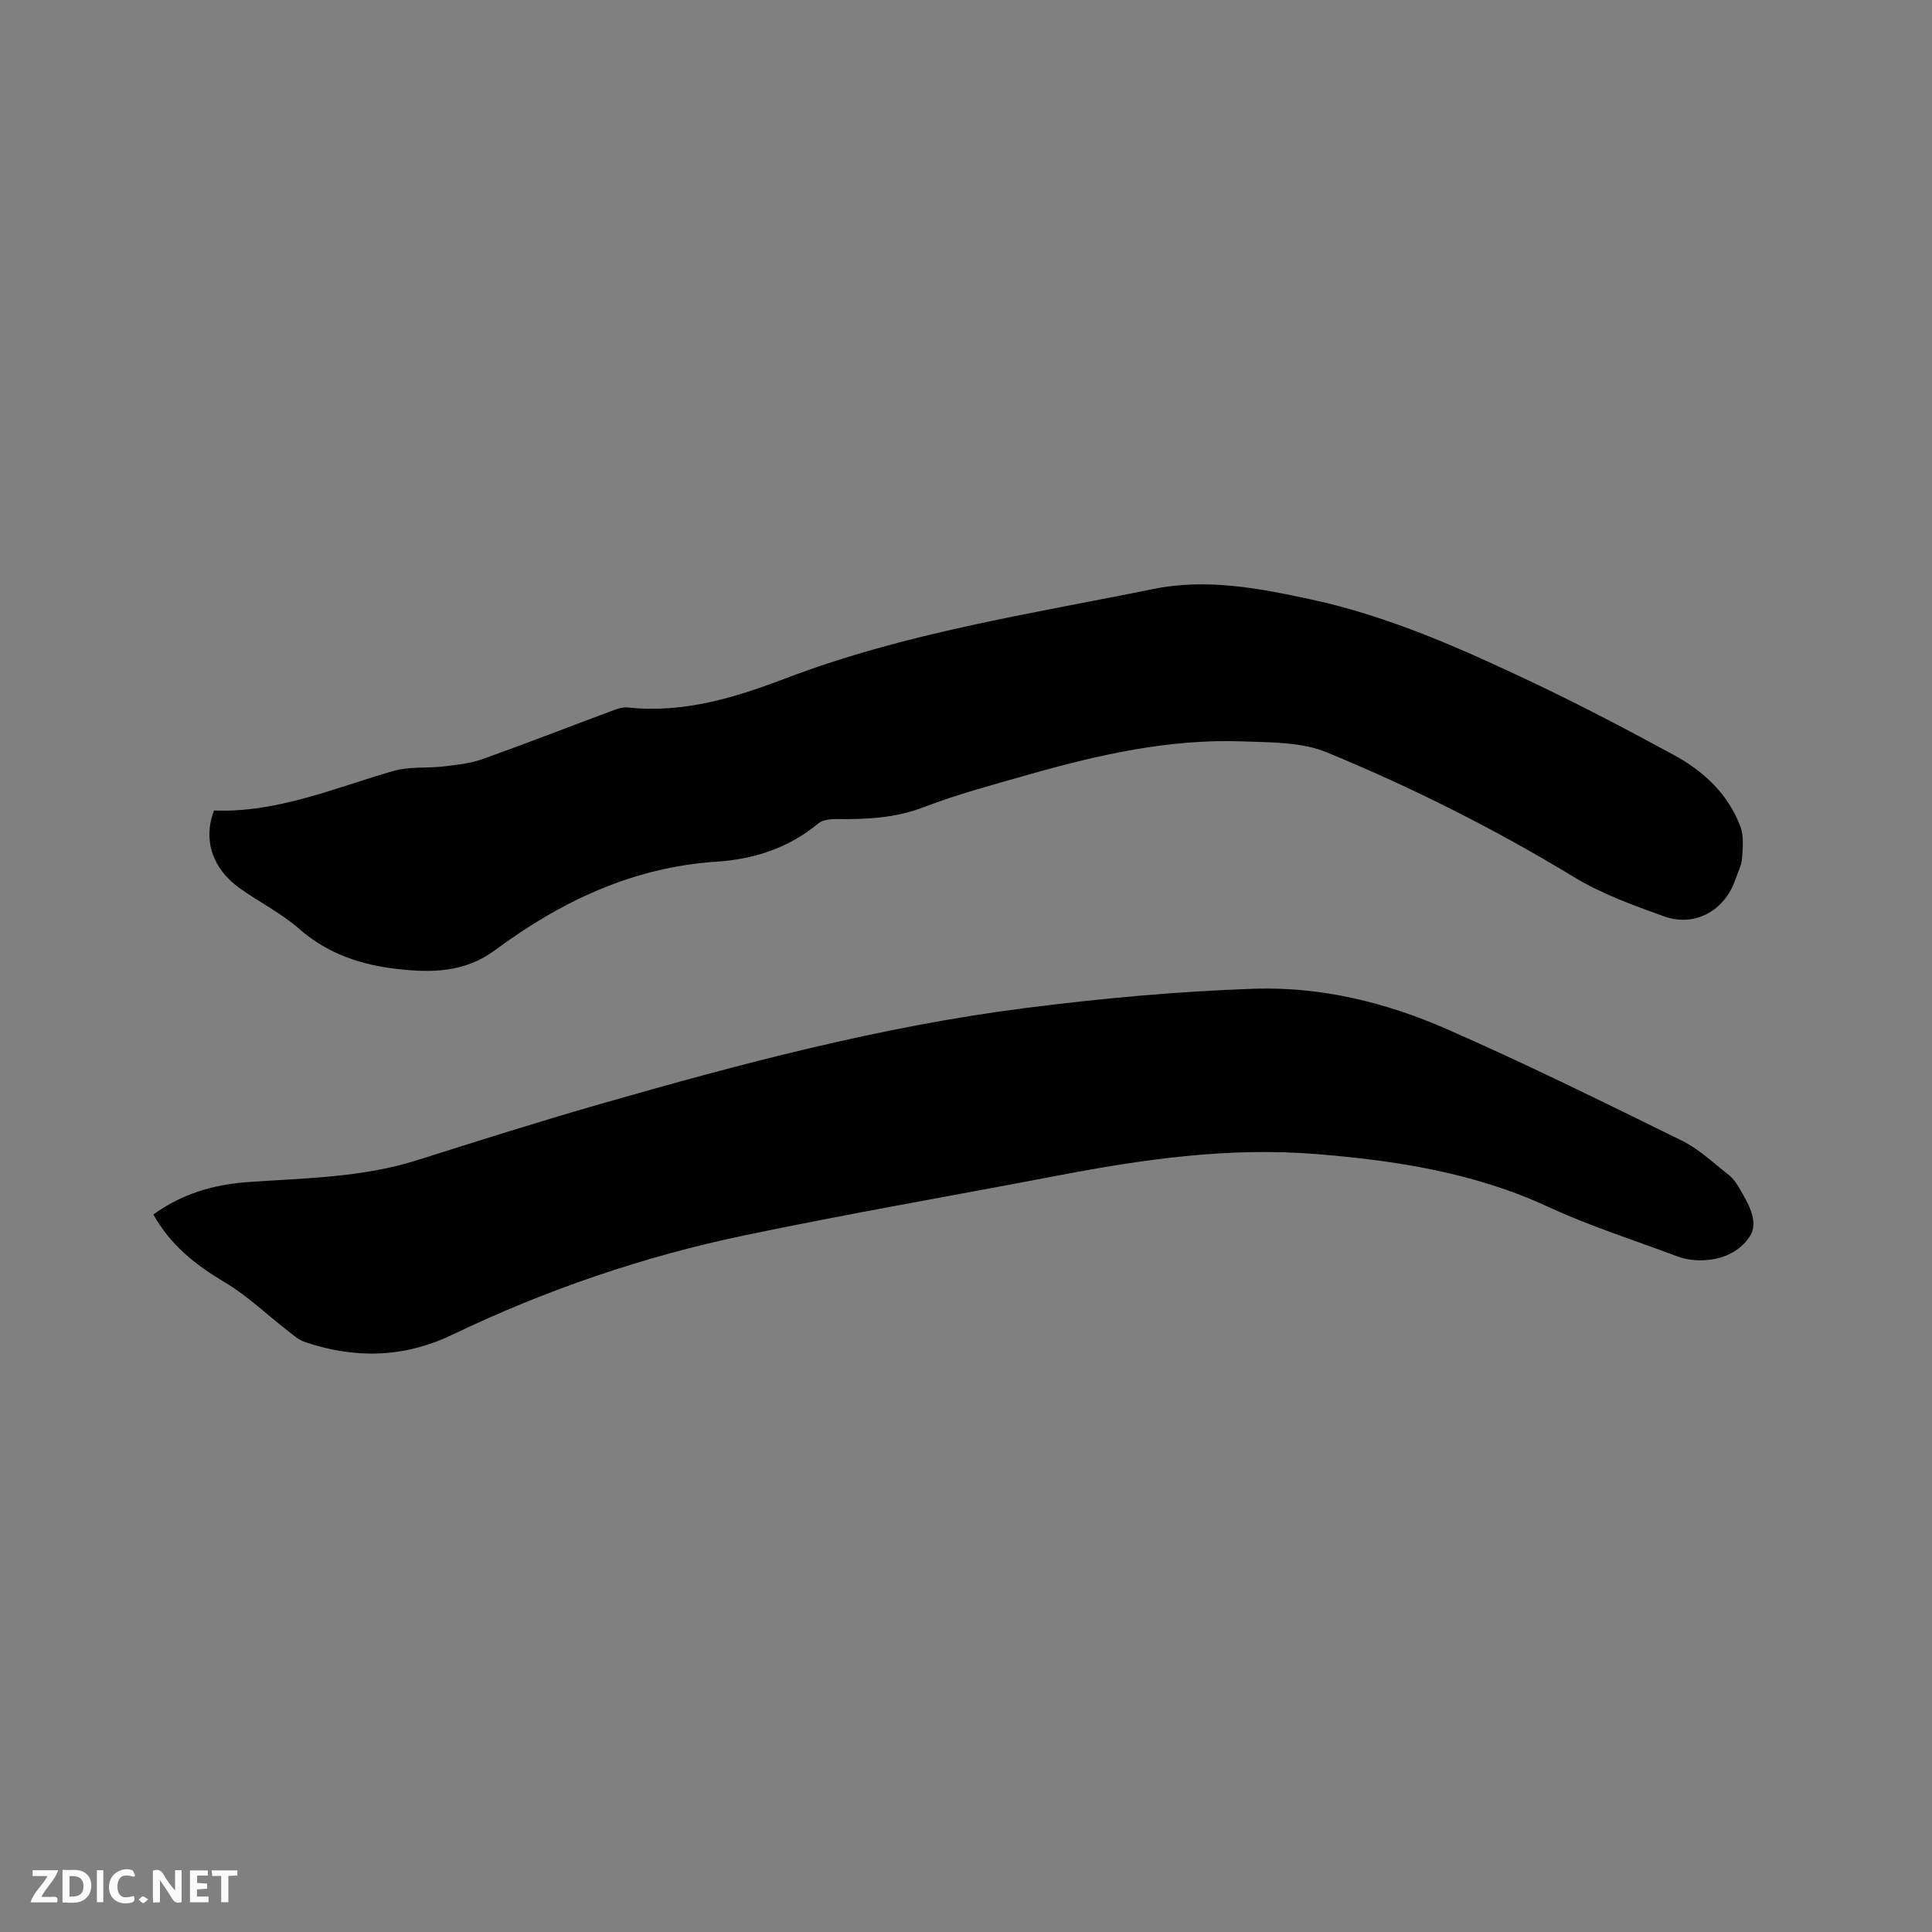
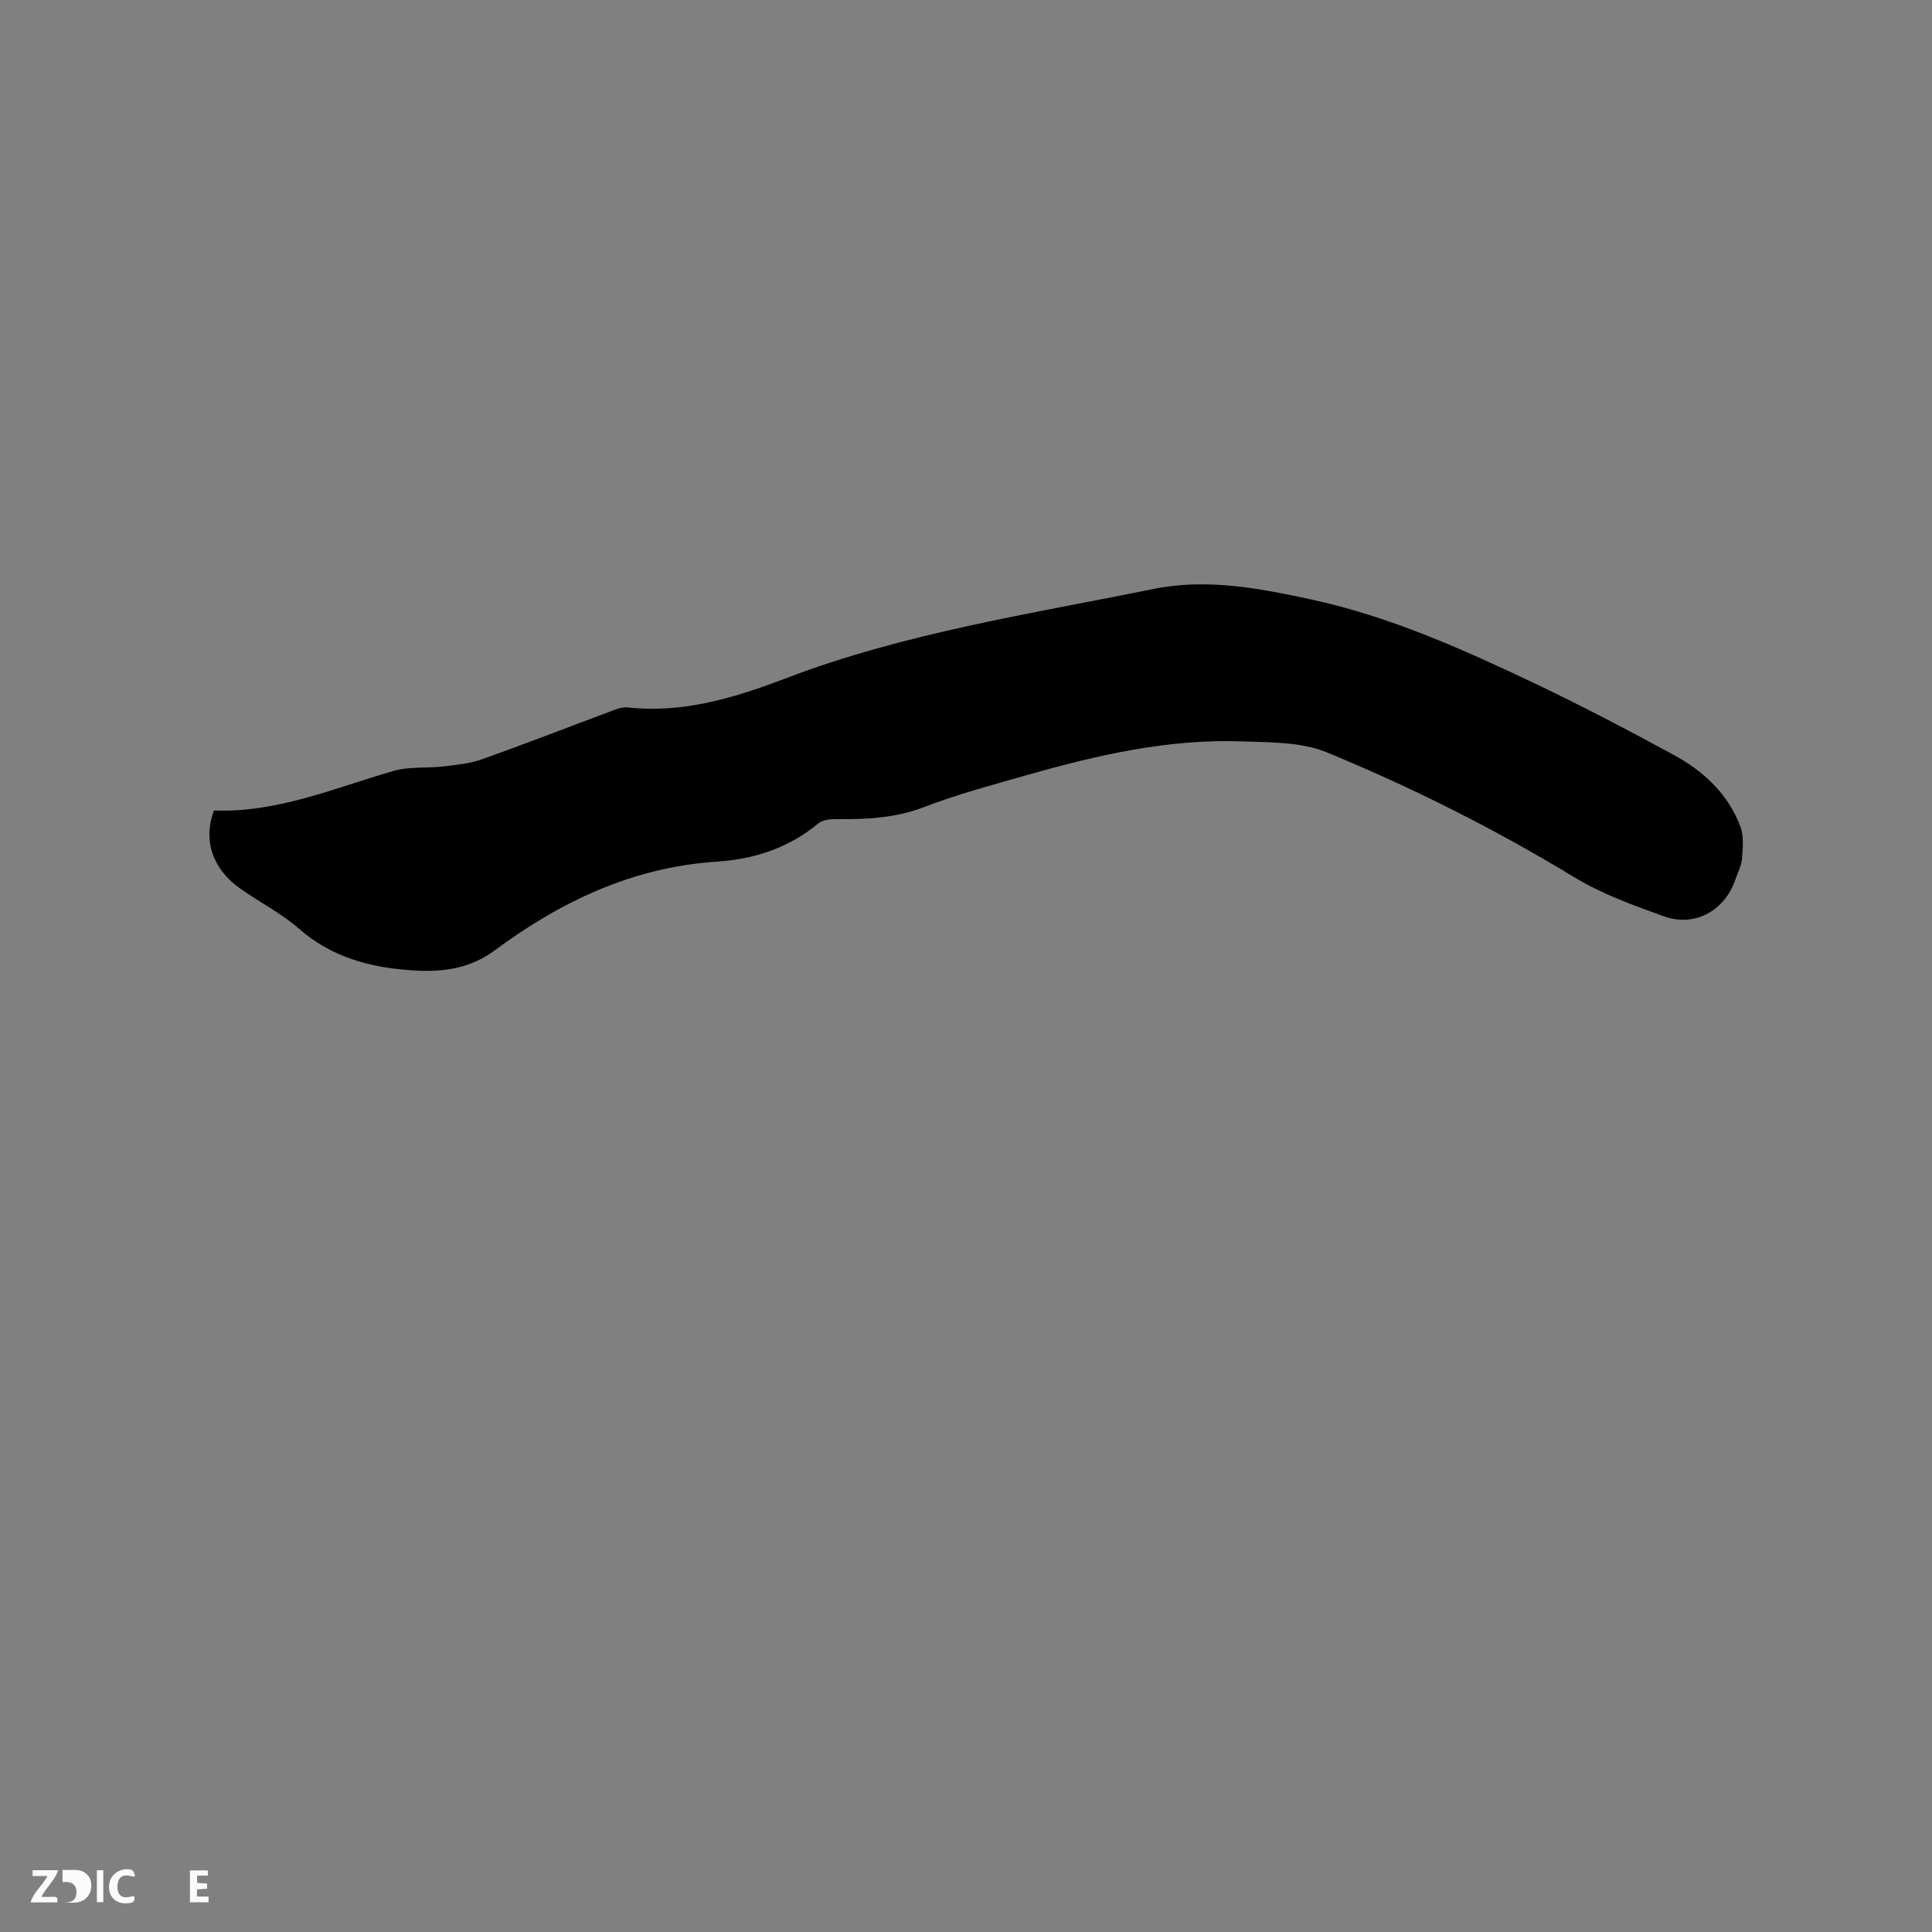
<svg xmlns="http://www.w3.org/2000/svg" enable-background="new 0 0 400 400" viewBox="0 0 400 400">
  <rect x="0" y="0" width="400" height="400" fill="#808080" stroke="none" />
  <path d="m44.3 167.8c13.02.53 24.9-4.65 37.18-8.19 3.27-.94 6.91-.53 10.35-.93 2.69-.32 5.47-.59 8-1.49 8.87-3.16 17.65-6.59 26.47-9.87 1.17-.44 2.48-.98 3.66-.85 11.54 1.26 22.21-2.03 32.75-6.04 24.59-9.38 50.5-13.3 76.11-18.49 11.08-2.25 21.93-.14 32.68 2.18 16.15 3.49 31.15 10.21 45.98 17.24 9.84 4.67 19.49 9.75 29.07 14.95 6.17 3.35 11.25 8.08 13.78 14.83.75 1.99.49 4.44.33 6.65-.1 1.43-.87 2.82-1.34 4.22-2.18 6.51-8.4 10.02-14.84 7.7-6.34-2.28-12.82-4.62-18.53-8.08-16.43-9.98-33.55-18.57-51.26-25.87-5.25-2.16-11.59-2.05-17.46-2.26-15.21-.56-29.89 2.78-44.39 6.91-7.22 2.06-14.52 3.99-21.51 6.68-5.94 2.29-11.91 2.56-18.07 2.49-1.29-.02-2.93.14-3.84.9-6.13 5.11-13.36 7.42-21.07 7.92-17.35 1.14-32.25 8.24-45.92 18.36-6.17 4.57-12.96 4.66-20.01 3.88-7.6-.84-14.53-3.12-20.49-8.34-3.71-3.25-8.27-5.53-12.32-8.42-5.66-4.05-7.61-10.01-5.31-16.08z" fill="#000001" />
-   <path d="m31.75 251.45c5.91-4.28 12.46-6.2 19.42-6.7 11.82-.85 23.71-.91 35.18-4.54 12.61-3.99 25.22-7.99 37.94-11.64 28.92-8.29 58-16.03 87.89-19.85 15.73-2.02 31.6-3.47 47.44-4.01 13.77-.47 27.26 2.8 39.85 8.32 16.46 7.22 32.6 15.19 48.73 23.12 3.55 1.74 6.55 4.63 9.71 7.1.89.7 1.6 1.71 2.18 2.7 1.83 3.13 4.14 6.96 2.19 10.02-2.34 3.65-6.8 5.28-11.47 4.92-1.25-.09-2.53-.39-3.7-.83-8.91-3.34-18.03-6.24-26.65-10.23-15.3-7.08-31.46-9.56-48.03-10.9-18.17-1.46-35.91 1.1-53.63 4.5-21.52 4.12-43.13 7.84-64.57 12.32-20.99 4.38-41.22 11.3-60.58 20.59-10 4.8-20.2 5.03-30.57 1.49-1.23-.42-2.3-1.37-3.35-2.18-4.4-3.41-8.48-7.37-13.23-10.19-5.98-3.55-11.16-7.62-14.75-14.01z" fill="#000001" />
  <g fill="#fafbfa">
-     <path d="m37.59 393.81c-.92.31-1.52.05-2-.78-.7-1.2-1.52-2.34-2.47-3.78v4.59c-.55.03-.95.05-1.41.07-.03-.37-.06-.64-.06-.91 0-1.91 0-3.81 0-5.7 1.13-.41 1.77-.03 2.29.91.62 1.11 1.38 2.14 2.31 3.19v-4.2h1.35v6.61z" />
-     <path d="m12.94 393.88v-6.75c1.9.19 3.93-.54 5.37 1.29.8 1.01.78 2.88.03 3.97-1.37 1.97-3.4 1.51-5.4 1.49m1.45-1.22c2.04.12 2.92-.58 2.89-2.21-.03-1.51-.98-2.19-2.89-2z" />
+     <path d="m12.94 393.88v-6.75c1.9.19 3.93-.54 5.37 1.29.8 1.01.78 2.88.03 3.97-1.37 1.97-3.4 1.51-5.4 1.49c2.04.12 2.92-.58 2.89-2.21-.03-1.51-.98-2.19-2.89-2z" />
    <path d="m11.81 393.87h-5.49c.68-2.18 2.47-3.48 3.51-5.45h-3.08v-1.21h5.29c-.71 2.13-2.44 3.48-3.47 5.51.86 0 1.63.04 2.39-.01.79-.05 1.14.21.85 1.16" />
    <path d="m39.33 393.86v-6.61h3.7v1.07h-2.22v1.52c.68.04 1.34.09 2.07.13v1.07c-.72.05-1.38.09-2.1.14v1.48h2.4v1.19h-3.85z" />
    <path d="m27.71 388.56c-1.15-.3-2.46-.61-3.1.64-.37.73-.41 1.93-.06 2.67.63 1.35 1.99.93 3.17.68.35.94-.01 1.32-.93 1.46-1.62.25-3.05-.27-3.76-1.48-.73-1.24-.6-3.03.31-4.17.88-1.11 2.71-1.7 4-1.16.32.13.44.74.65 1.12-.1.08-.19.16-.28.24" />
-     <path d="m49.15 387.24v1.07c-.59.02-1.17.05-1.87.08v5.44h-1.48v-5.44h-1.85c-.05-.4-.08-.73-.13-1.15z" />
    <path d="m20.06 387.21h1.33v6.62h-1.33z" />
-     <path d="m30.68 393.25c-.49.38-.8.79-1.05.76-.32-.05-.6-.45-.9-.7.26-.24.51-.64.8-.67.29-.04.62.3 1.15.61" />
  </g>
</svg>